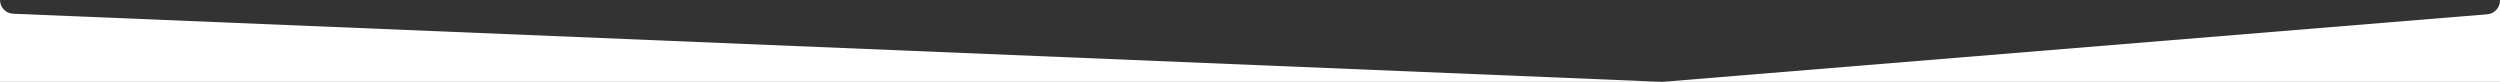
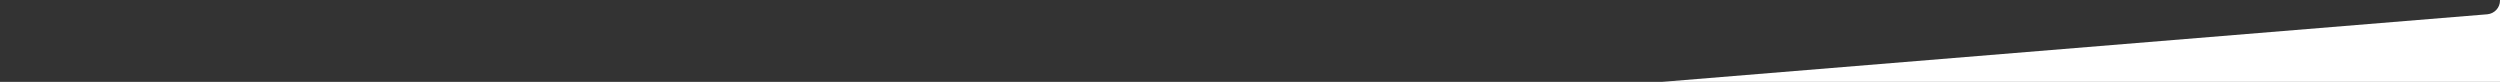
<svg xmlns="http://www.w3.org/2000/svg" version="1.1" id="Vrstva_2_00000165941242345981107470000005425028473383570087_" x="0px" y="0px" width="1820px" height="59.6px" viewBox="0 0 1820 59.6" style="enable-background:new 0 0 1820 59.6;" xml:space="preserve">
  <rect x="0" y="0" width="1820" height="59.6" fill="#333333" stroke="none" />
  <style type="text/css">
	.st0{fill:#FFFFFF;}
</style>
  <g>
-     <path class="st0" d="M0,0v59.6h1210L9.6,10C4.2,9.8,0,5.4,0,0z" />
    <path class="st0" d="M1810.8,10.4L1210,59.6h610V0.4C1820,5.6,1816,9.9,1810.8,10.4z" />
  </g>
</svg>